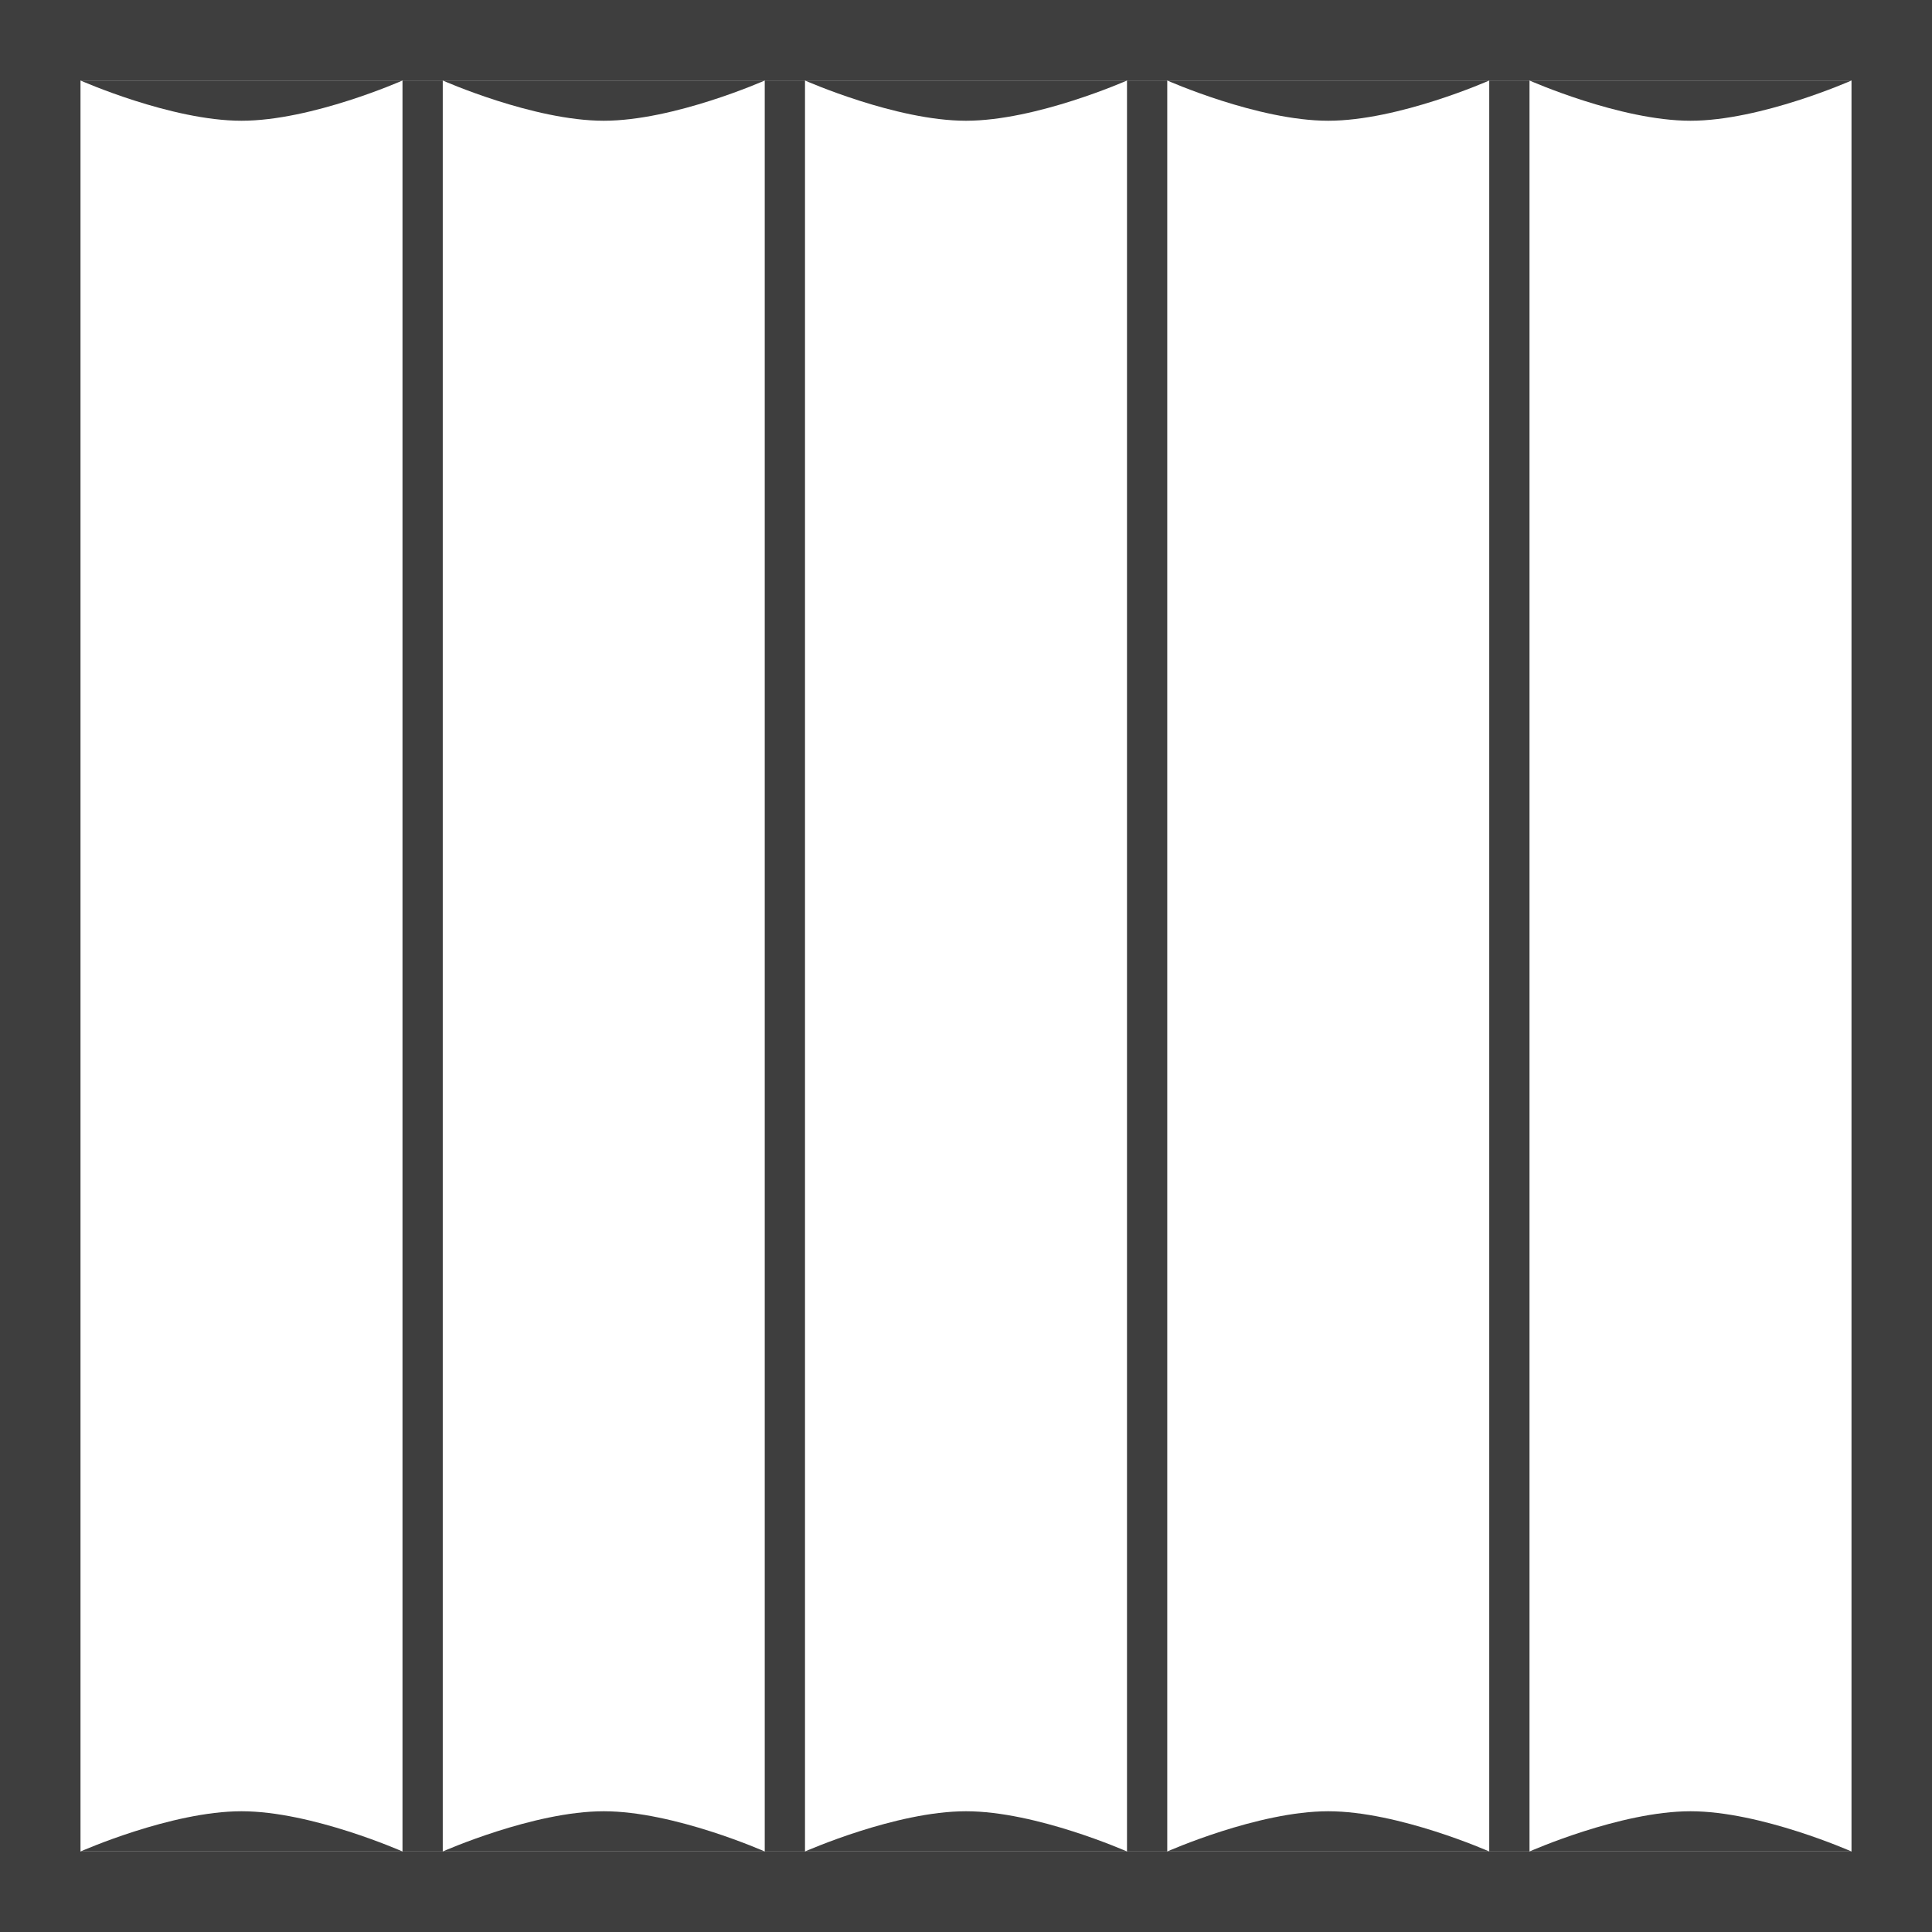
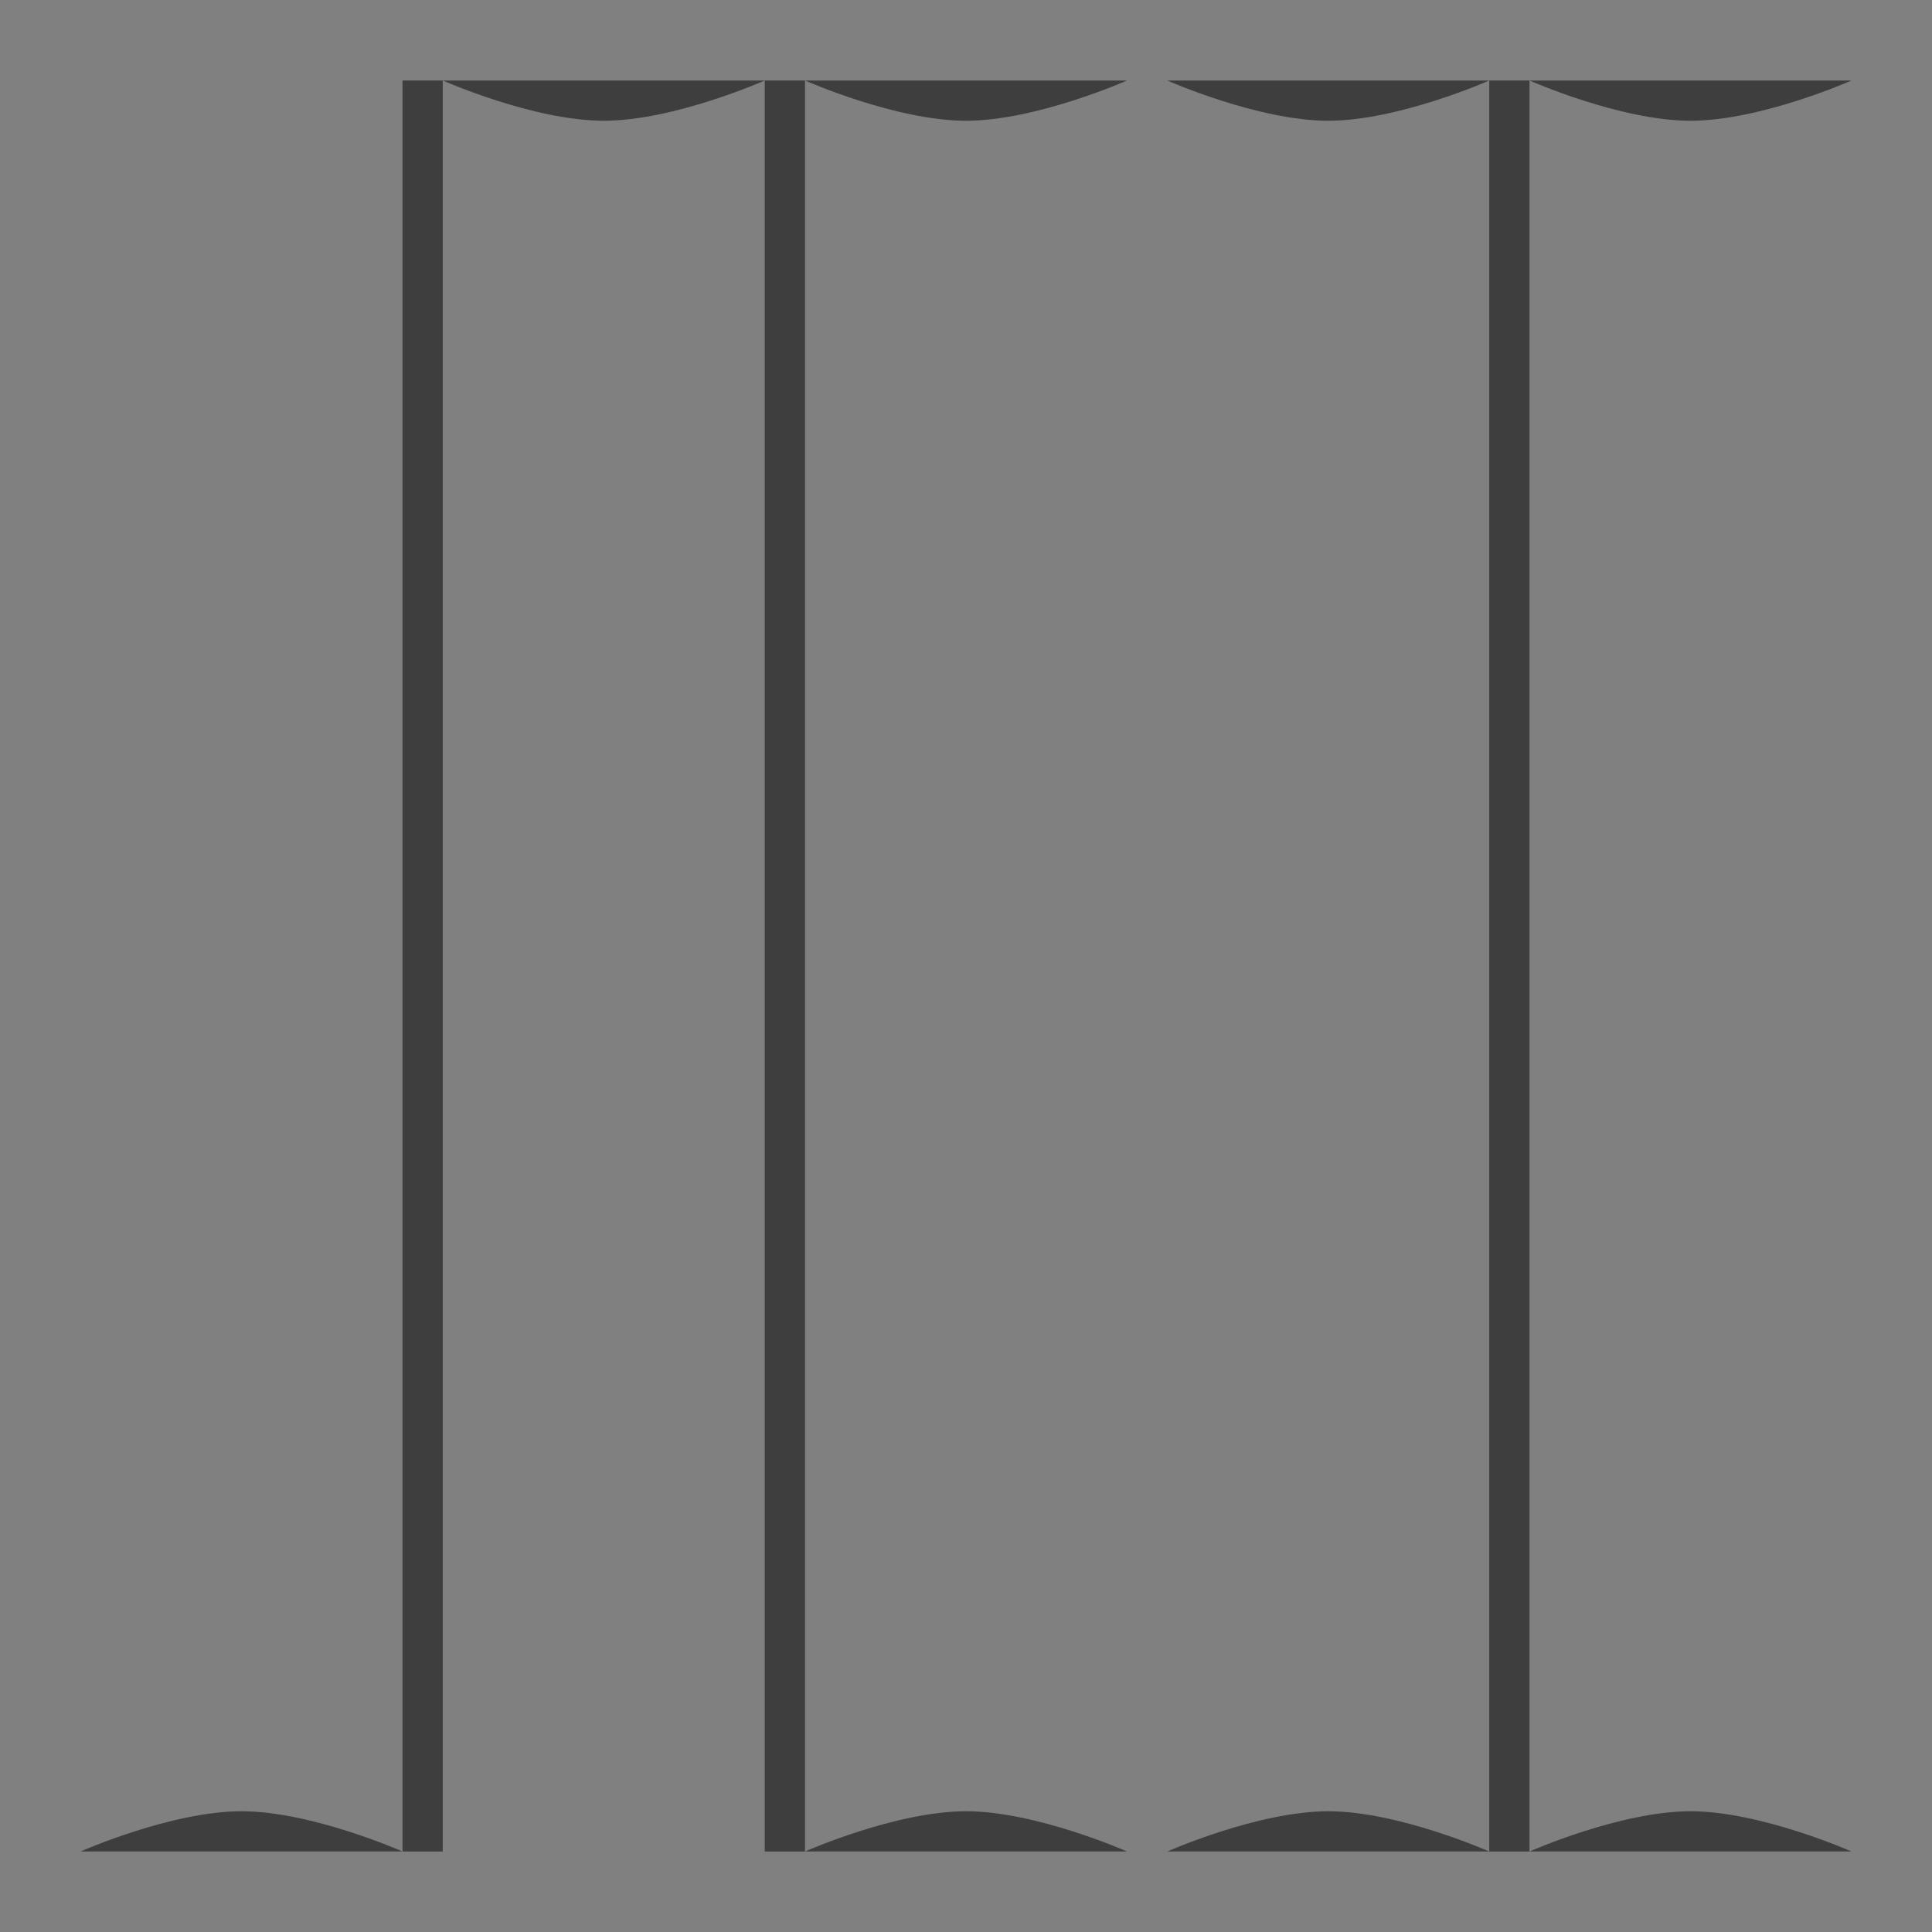
<svg xmlns="http://www.w3.org/2000/svg" width="48" height="48" viewBox="0 0 48 48" fill="none">
  <rect x="0" y="0" width="48" height="48" fill="#808080" stroke="none" />
  <g clip-path="url(#clip0_20090_254)">
-     <path fill-rule="evenodd" clip-rule="evenodd" d="M47 47L47 1L1 1L1 47L47 47Z" fill="white" stroke="#3E3E3E" stroke-width="2" />
    <path d="M10 2L10 46H11L11 2H10Z" fill="#3E3E3E" />
    <path d="M19 2L19 46H20L20 2H19Z" fill="#3E3E3E" />
-     <path d="M28 2L28 46H29L29 2H28Z" fill="#3E3E3E" />
    <path d="M37 2V46H38V2H37Z" fill="#3E3E3E" />
-     <path d="M10 2H2C2 2 4.254 3 6 3C7.746 3 10 2 10 2Z" fill="#3E3E3E" />
    <path d="M19 2H11C11 2 13.254 3 15 3C16.747 3 19 2 19 2Z" fill="#3E3E3E" />
    <path d="M28 2H20C20 2 22.253 3 24 3C25.747 3 28 2 28 2Z" fill="#3E3E3E" />
    <path d="M37 2H29C29 2 31.253 3 33 3C34.746 3 37 2 37 2Z" fill="#3E3E3E" />
    <path d="M46 2H38C38 2 40.254 3 42 3C43.746 3 46 2 46 2Z" fill="#3E3E3E" />
    <path d="M10 46H2C2 46 4.254 45 6 45C7.746 45 10 46 10 46Z" fill="#3E3E3E" />
-     <path d="M19 46H11C11 46 13.254 45 15 45C16.747 45 19 46 19 46Z" fill="#3E3E3E" />
    <path d="M28 46H20C20 46 22.253 45 24 45C25.747 45 28 46 28 46Z" fill="#3E3E3E" />
    <path d="M37 46H29C29 46 31.253 45 33 45C34.746 45 37 46 37 46Z" fill="#3E3E3E" />
    <path d="M46 46H38C38 46 40.254 45 42 45C43.746 45 46 46 46 46Z" fill="#3E3E3E" />
  </g>
  <defs>
    <clipPath id="clip0_20090_254">
      <rect width="48" height="48" fill="white" />
    </clipPath>
  </defs>
</svg>